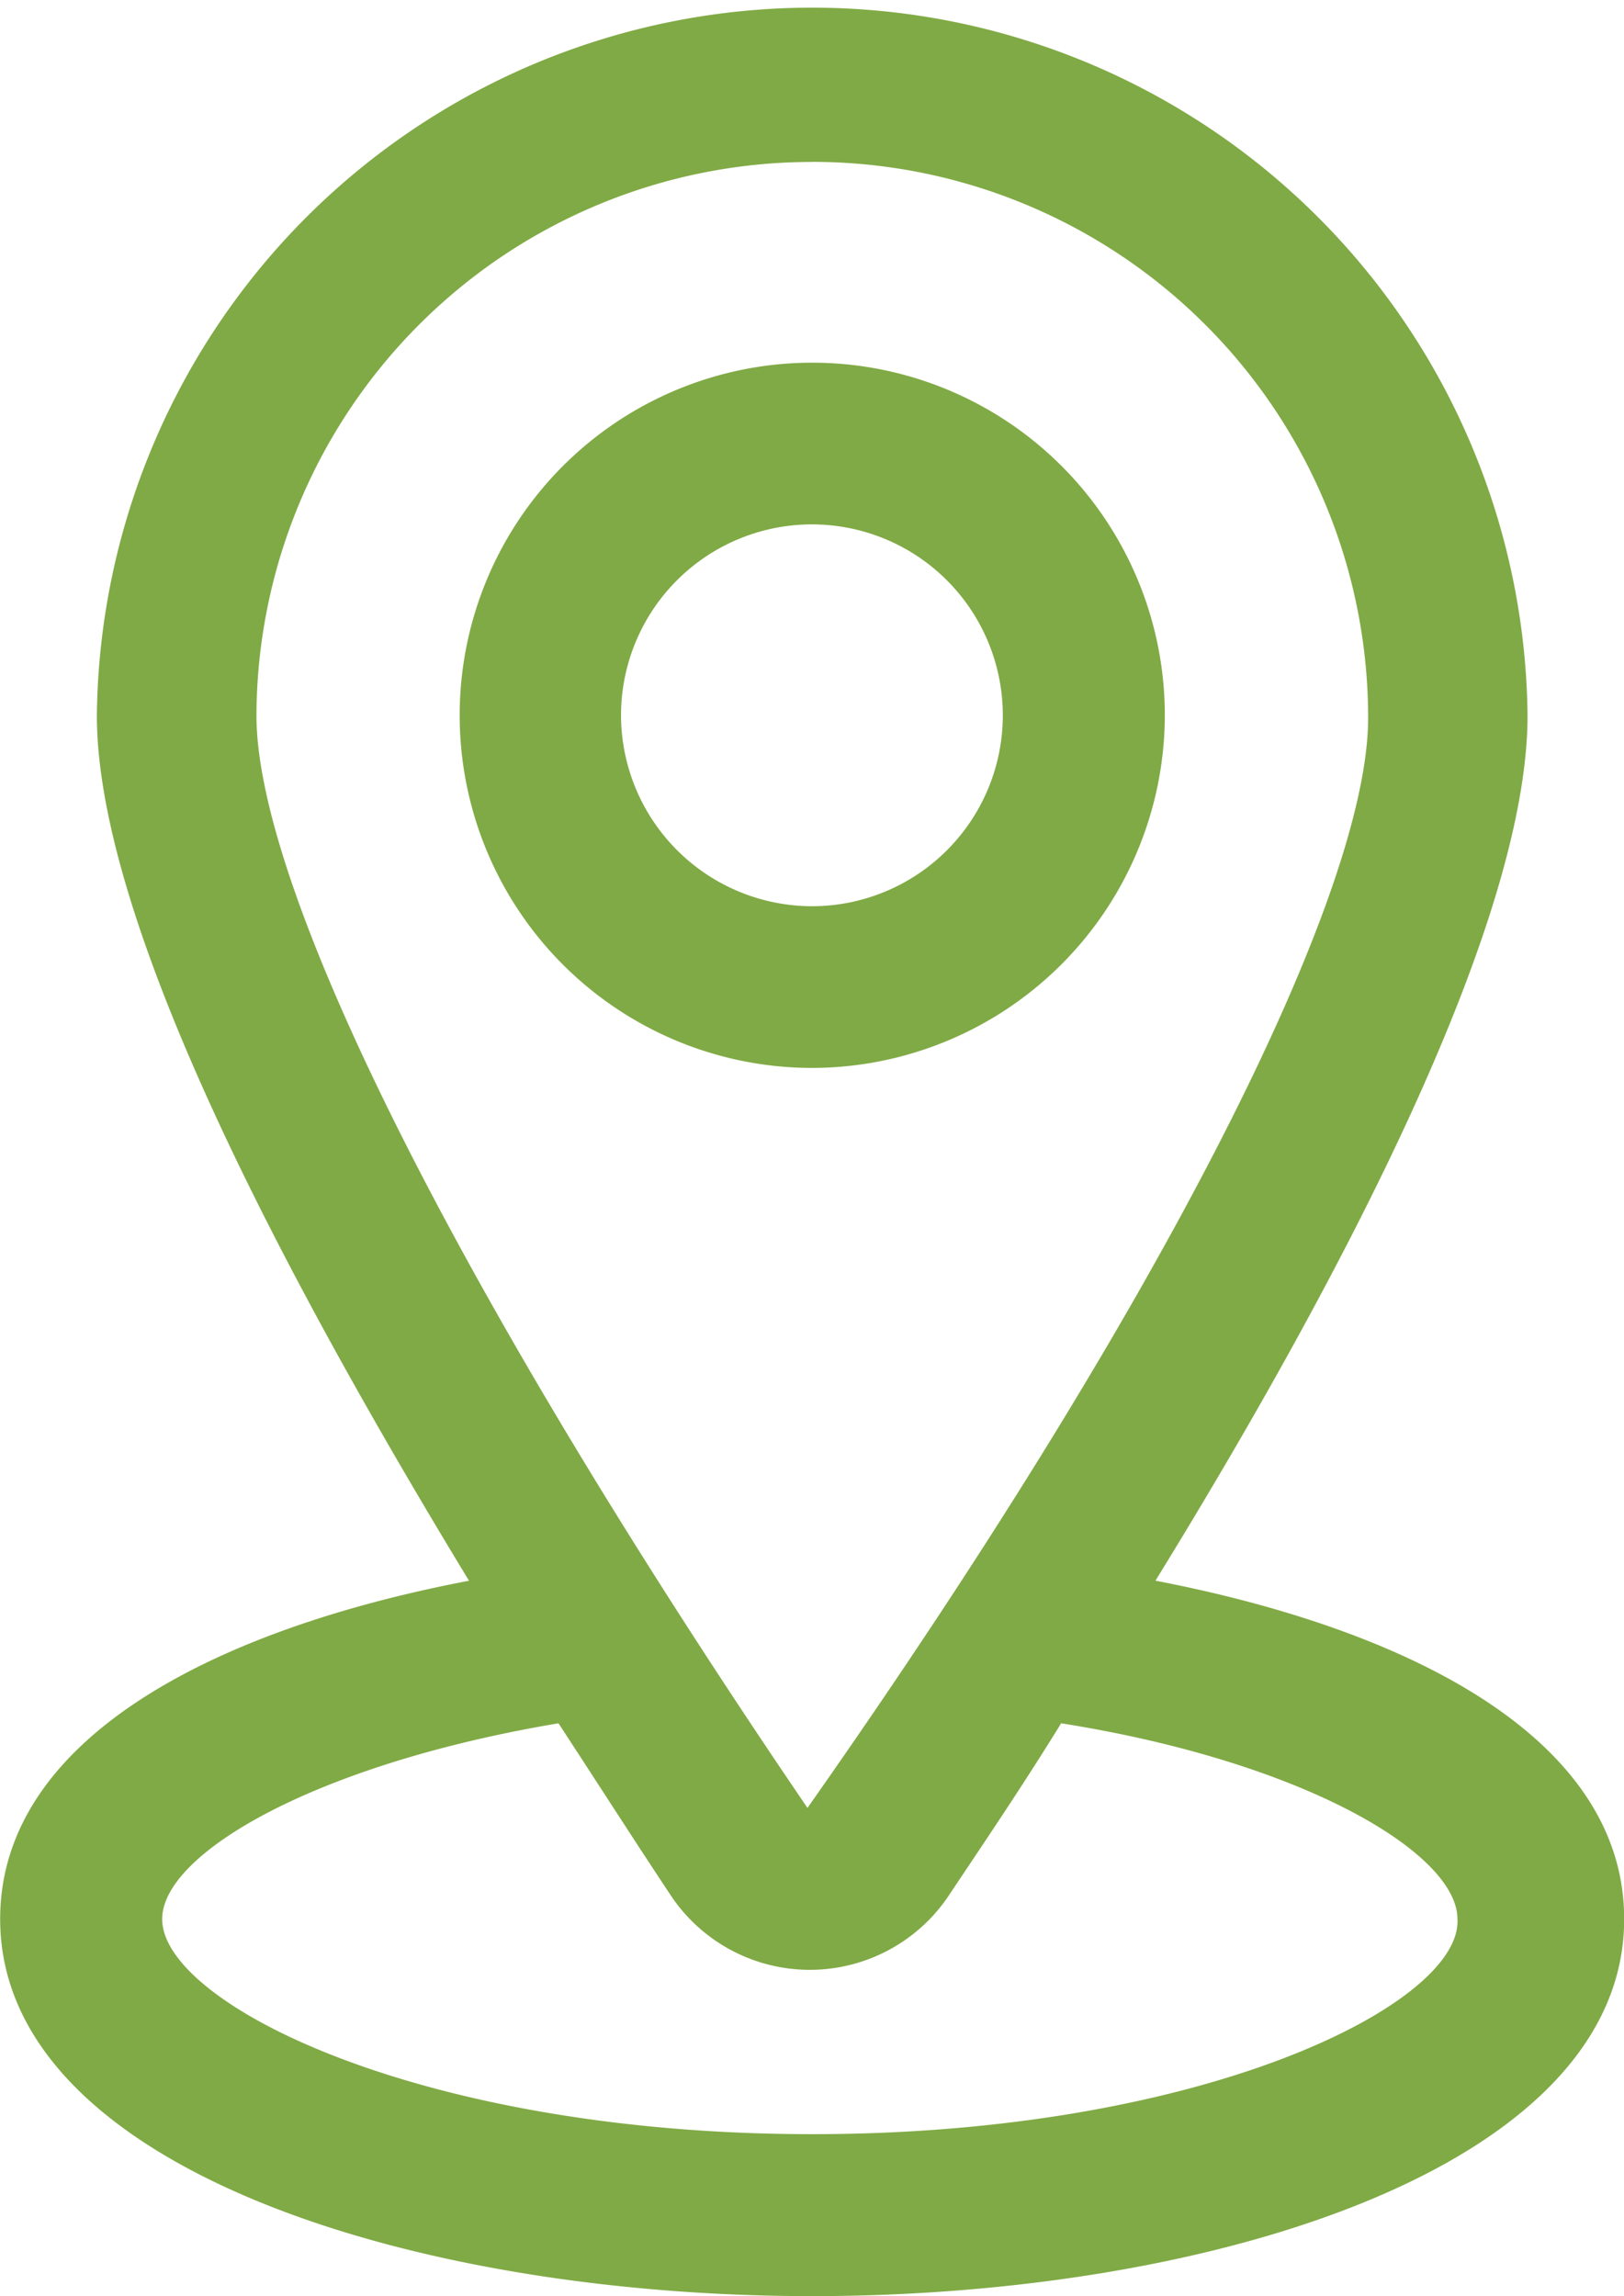
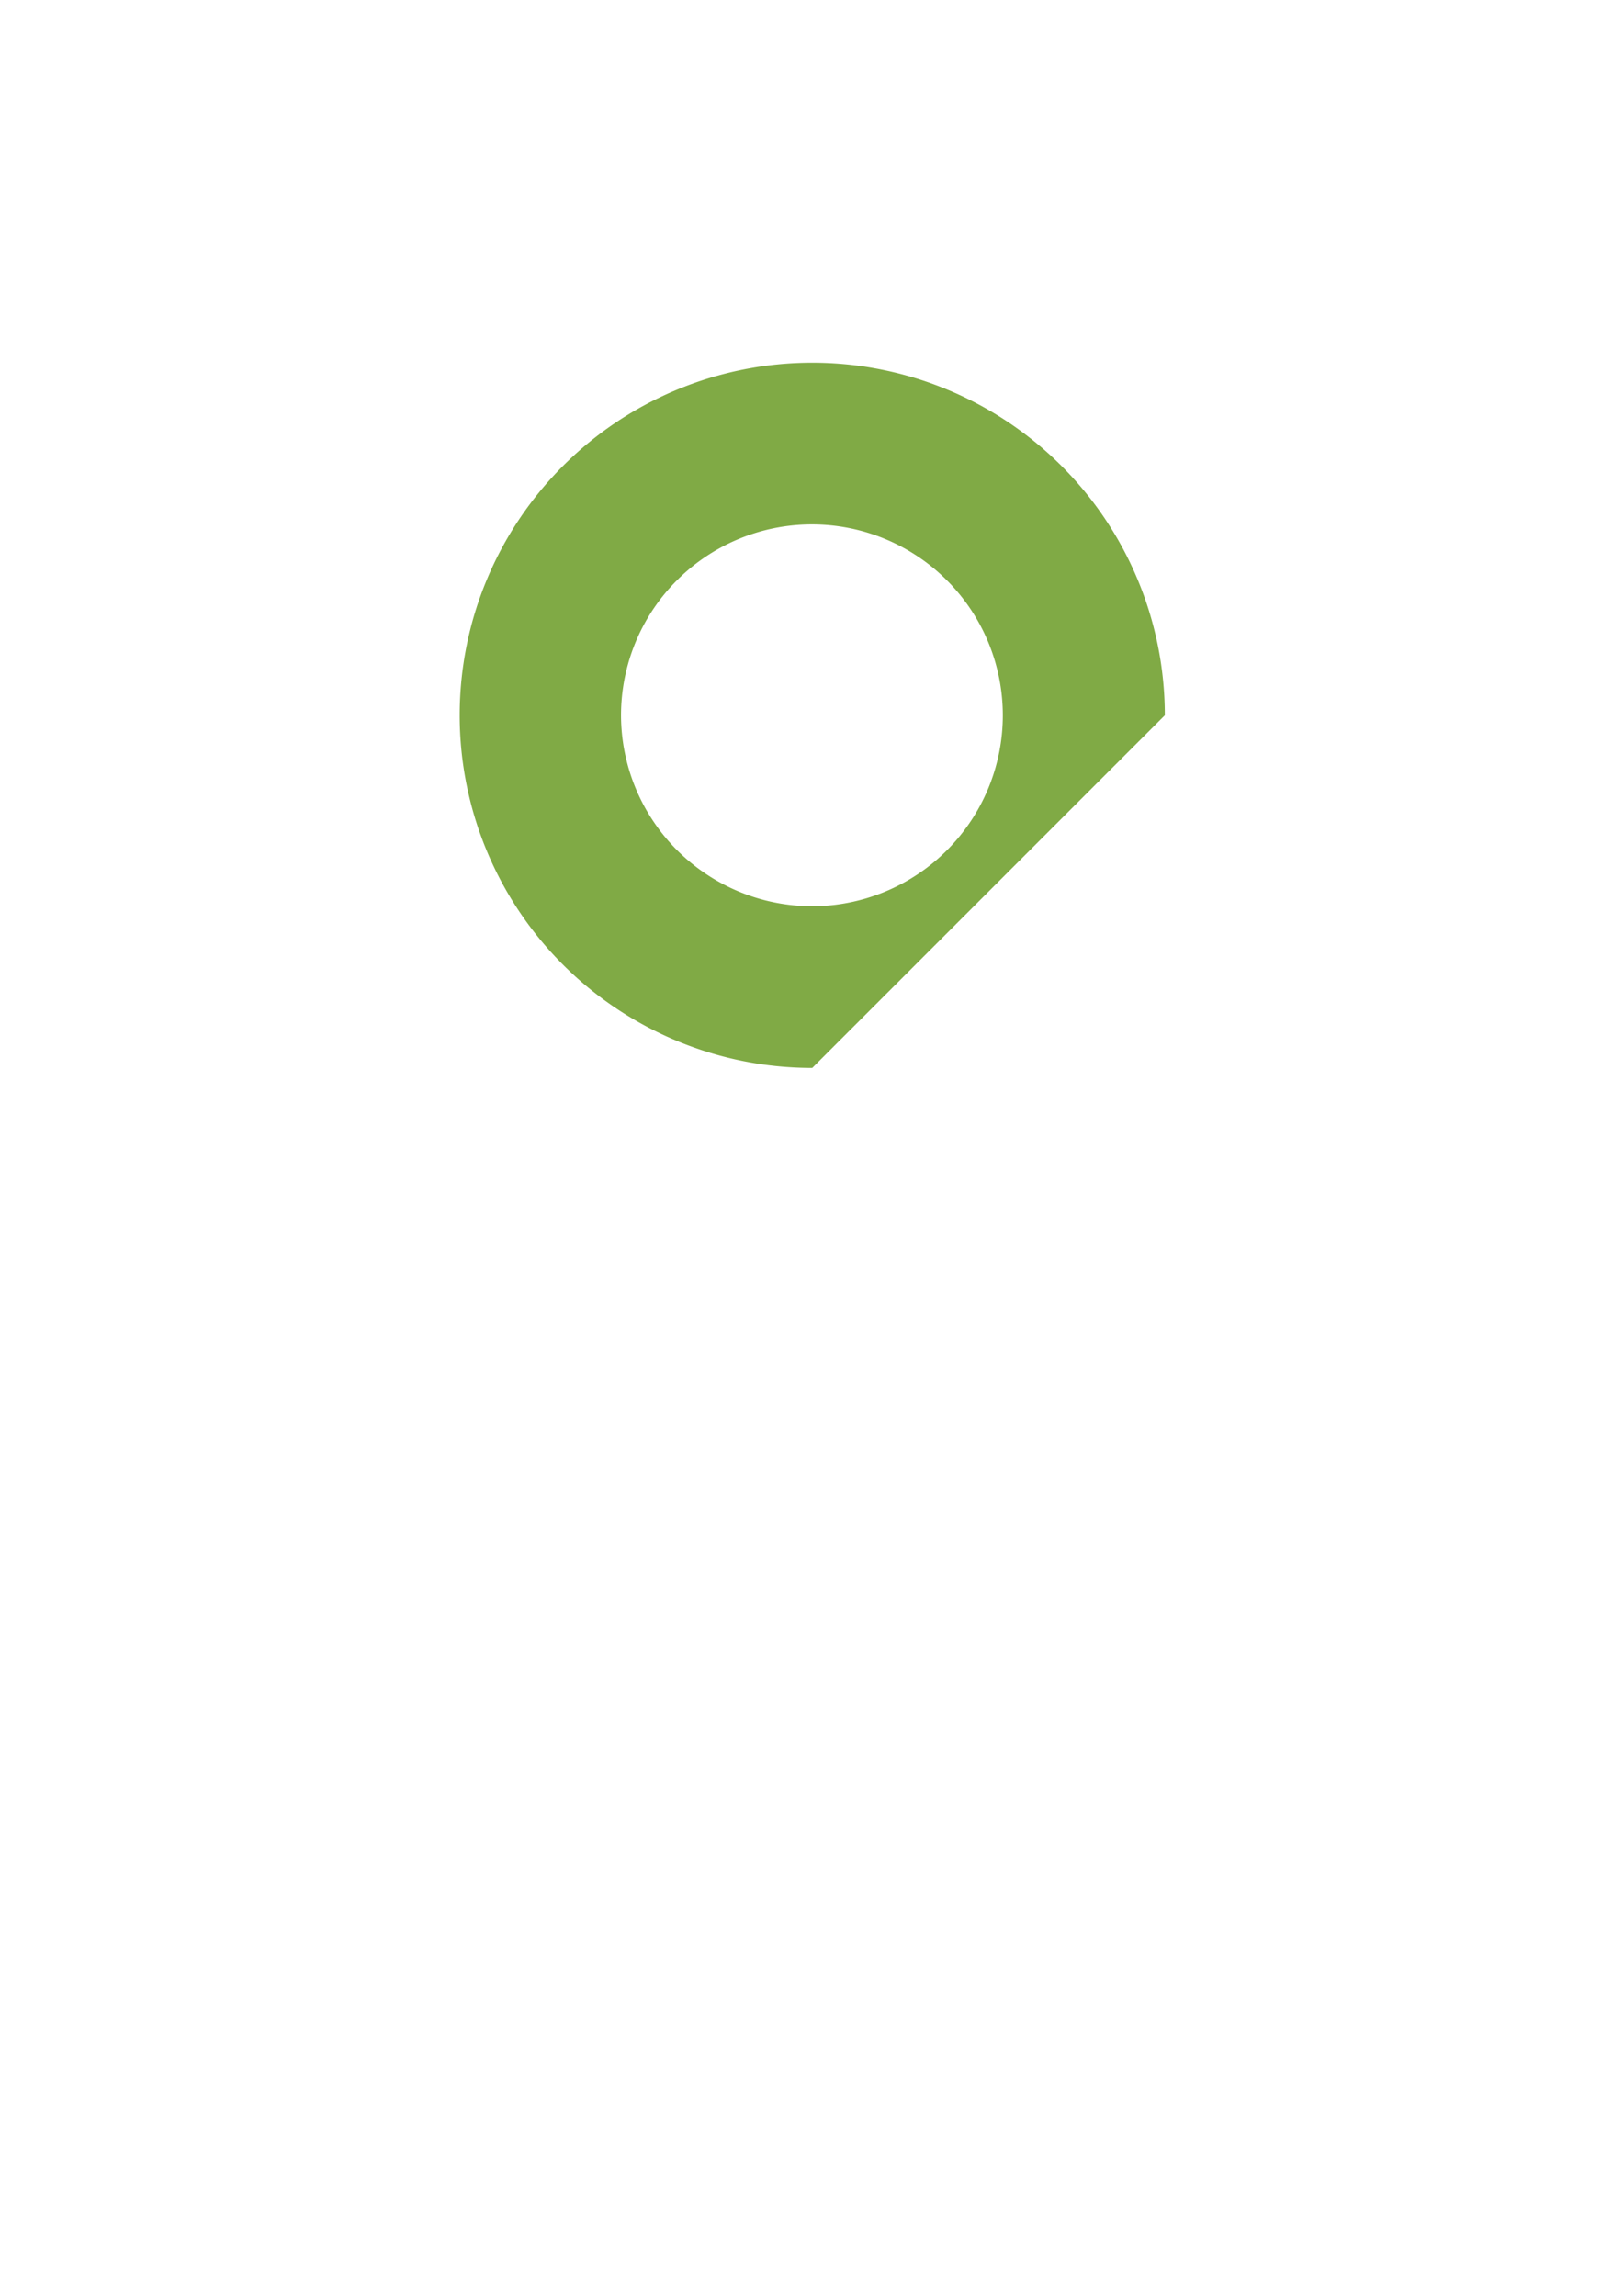
<svg xmlns="http://www.w3.org/2000/svg" width="19.346" height="27.35" viewBox="0 0 19.346 27.35">
  <g id="Location" transform="translate(-11074.305 638)">
-     <path id="Path_5309" data-name="Path 5309" d="M175.6,32.828c2.217-3.6,4.433-7.831,4.433-10.307a8.522,8.522,0,0,0-17.043,0c0,2.476,2.246,6.708,4.433,10.307-3.138.6-5.585,1.929-5.585,4.03,0,2.937,4.865,4.491,9.673,4.491s9.673-1.555,9.673-4.491c0-2.1-2.447-3.426-5.585-4.031Zm-4.088-16.9a6.622,6.622,0,0,1,6.622,6.622c0,2.1-2.447,6.967-6.679,12.984-4.117-6.046-6.564-10.911-6.564-13.013A6.616,6.616,0,0,1,171.509,15.929Zm0,23.492c-4.664,0-7.744-1.555-7.744-2.562,0-.777,1.814-1.843,4.721-2.332.489.748.95,1.468,1.353,2.073a1.991,1.991,0,0,0,3.282,0c.4-.6.892-1.324,1.353-2.073,2.908.461,4.721,1.555,4.721,2.332.057,1.008-3.023,2.562-7.687,2.562Z" transform="translate(10912.469 -652)" fill="#80aa45" />
-     <path id="Path_5310" data-name="Path 5310" d="M276.643,102.2a4.2,4.2,0,1,0-4.2,4.2A4.208,4.208,0,0,0,276.643,102.2Zm-6.478,0a2.274,2.274,0,1,1,2.274,2.274A2.279,2.279,0,0,1,270.165,102.2Z" transform="translate(10811.538 -731.68)" fill="#80aa45" />
+     <path id="Path_5310" data-name="Path 5310" d="M276.643,102.2a4.2,4.2,0,1,0-4.2,4.2Zm-6.478,0a2.274,2.274,0,1,1,2.274,2.274A2.279,2.279,0,0,1,270.165,102.2Z" transform="translate(10811.538 -731.68)" fill="#80aa45" />
  </g>
</svg>